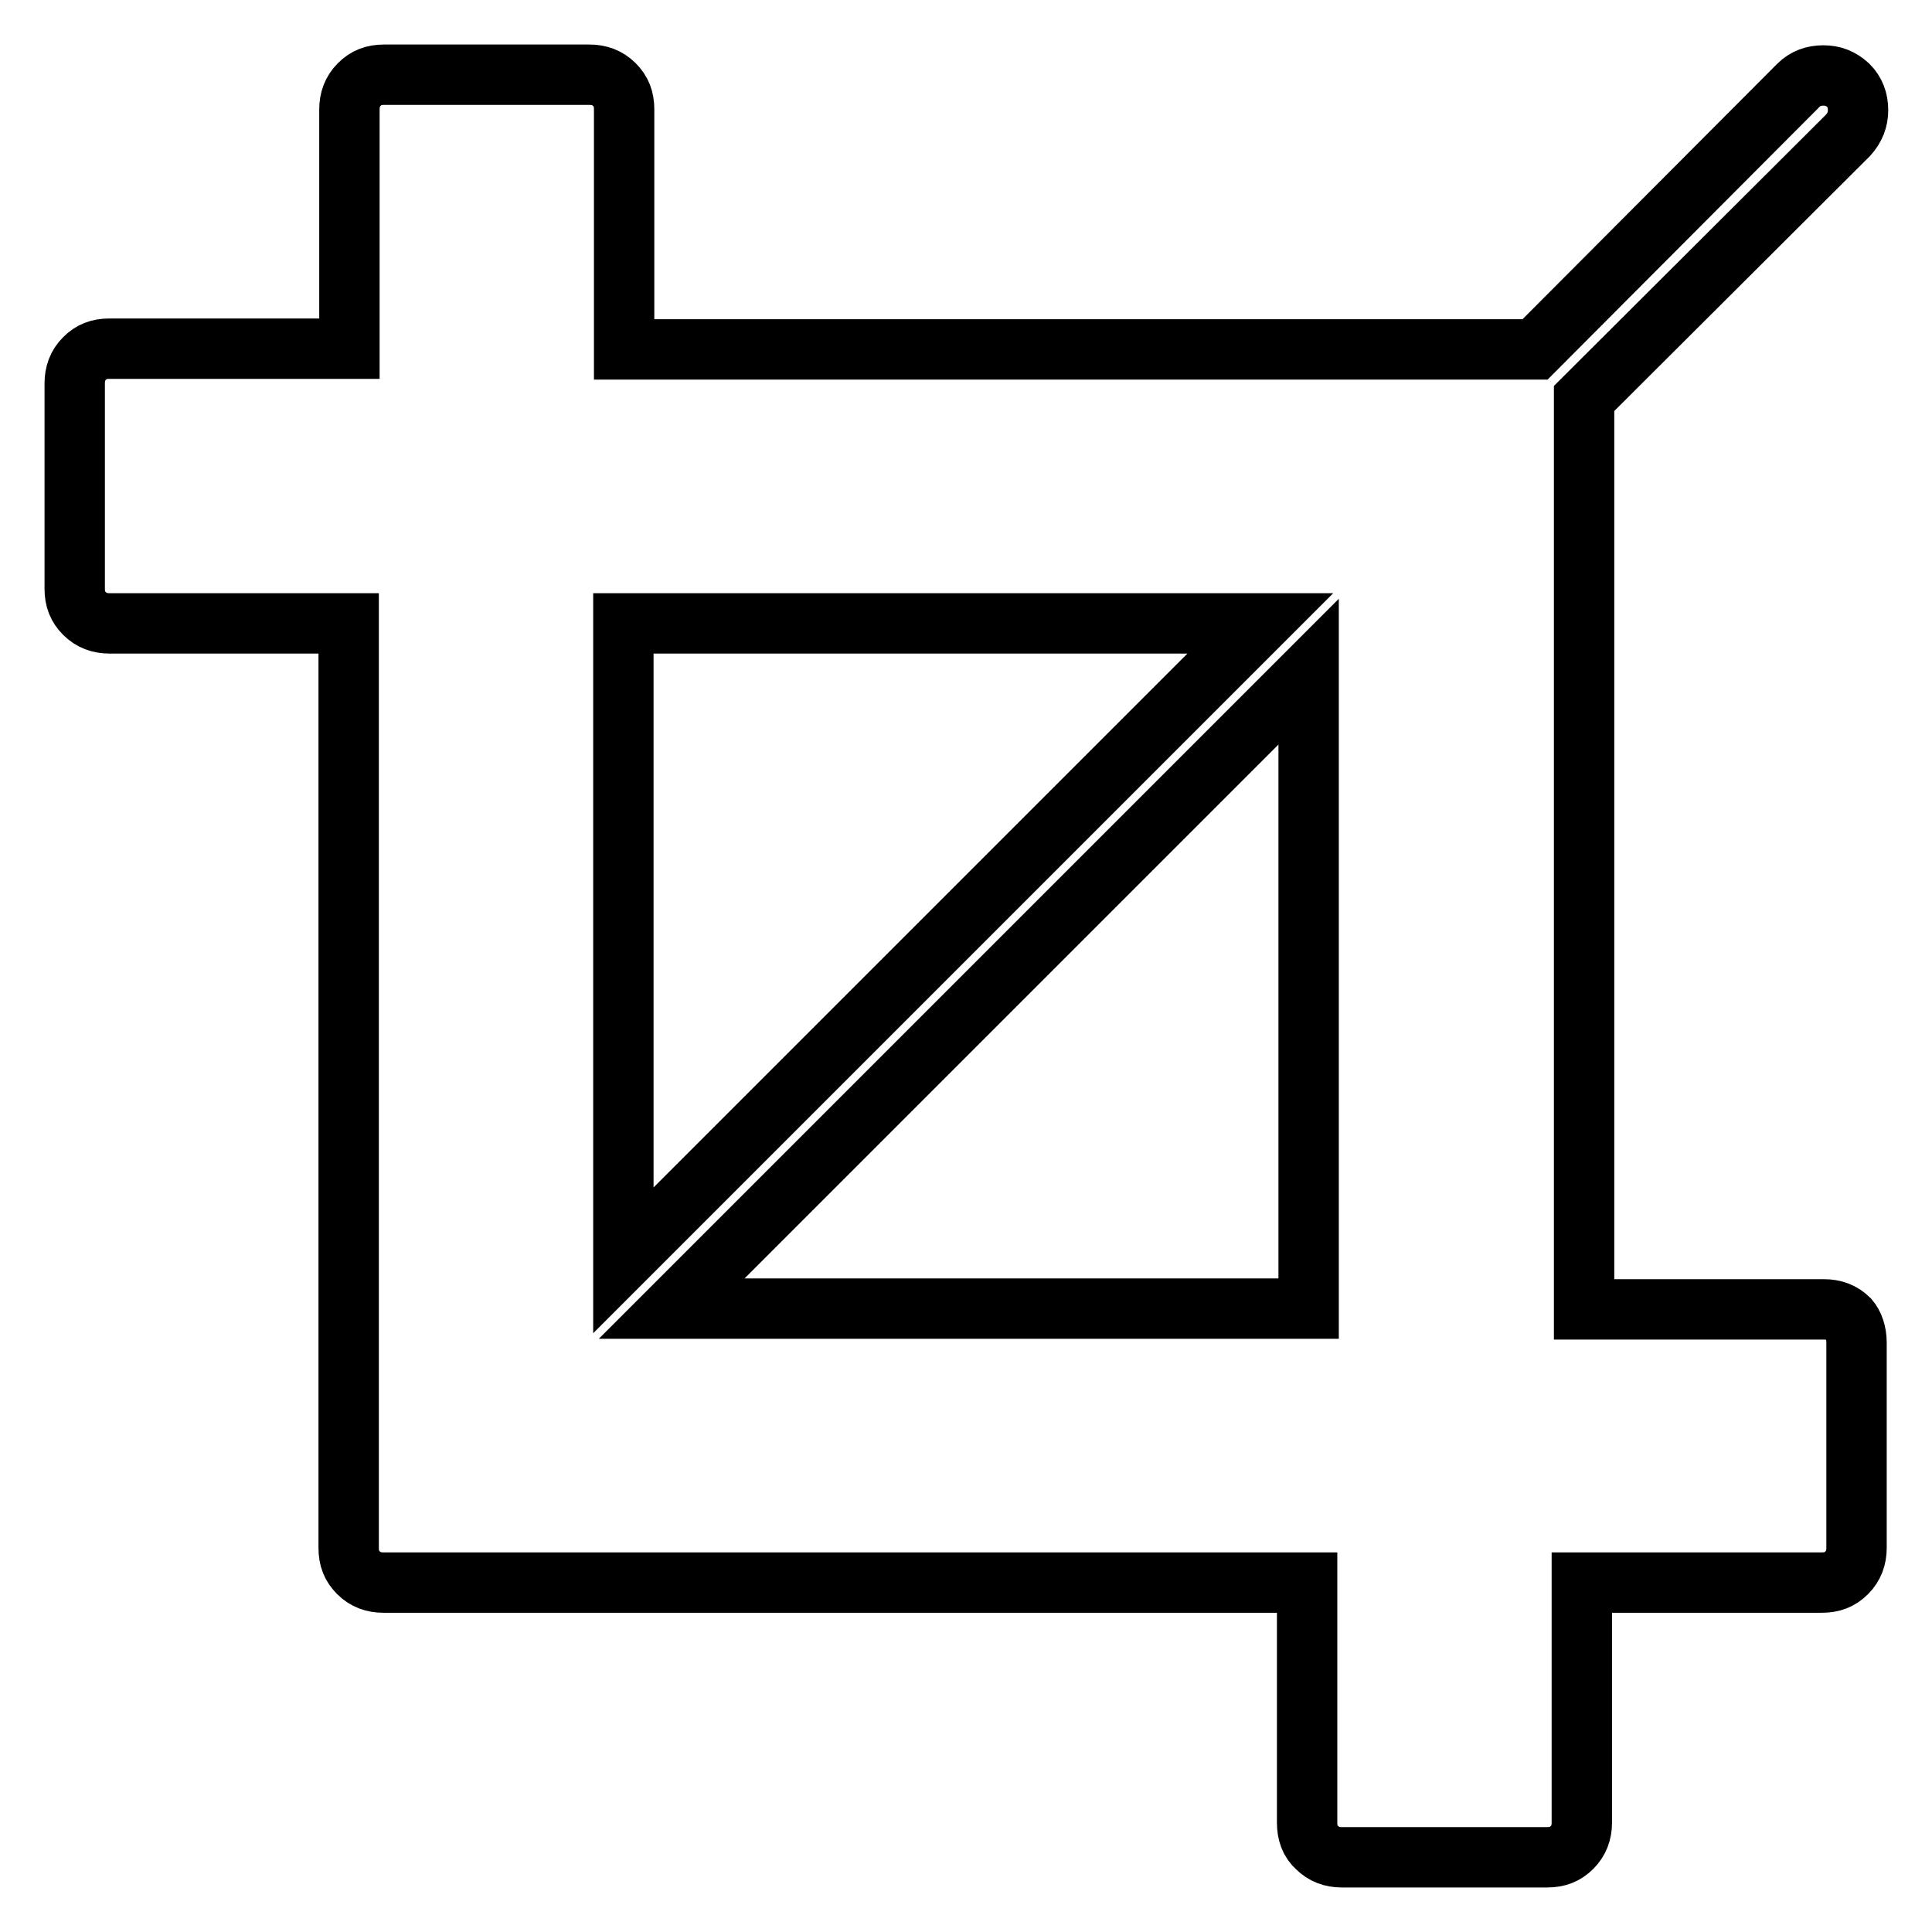
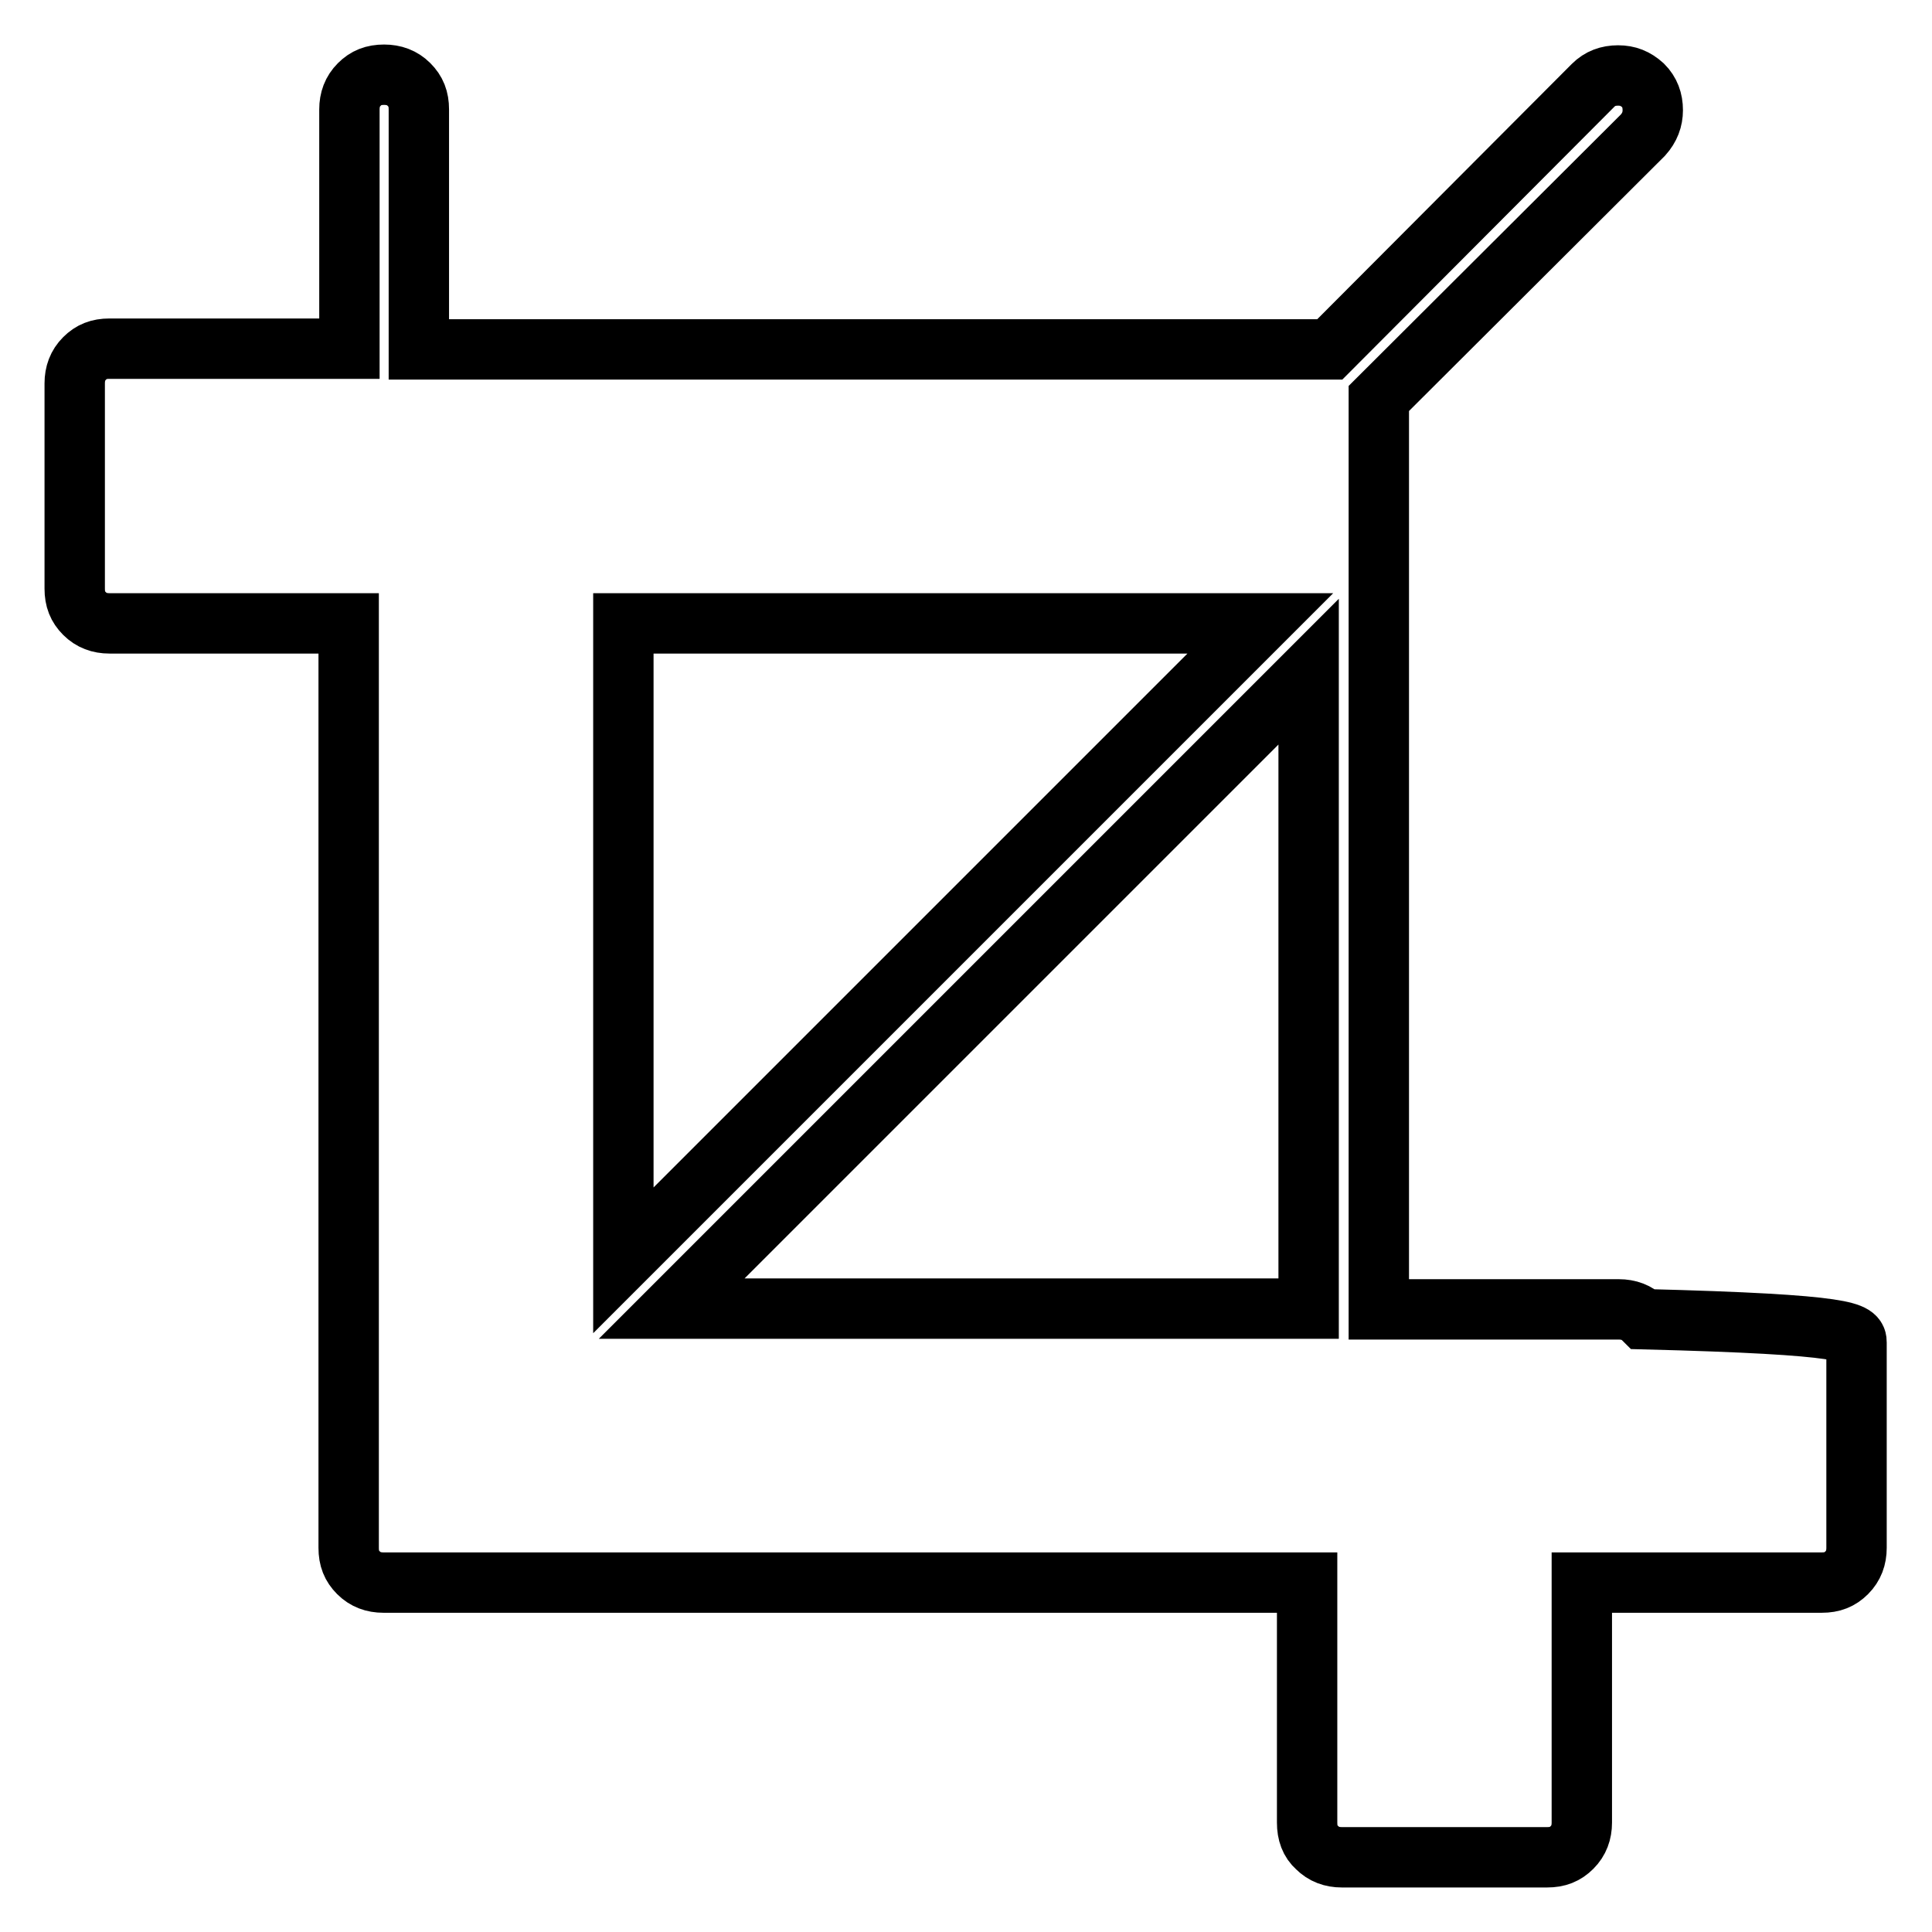
<svg xmlns="http://www.w3.org/2000/svg" version="1.1" x="0px" y="0px" viewBox="0 0 256 256" enable-background="new 0 0 256 256" xml:space="preserve">
  <g>
-     <path stroke-width="8" fill-opacity="0" stroke="#000000" d="M89,173.4h84.4V89L89,173.4z M82.6,167L167,82.6H82.6V167z M246,177.9v27.2c0,1.3-0.4,2.4-1.3,3.3 c-0.9,0.9-1.9,1.3-3.3,1.3h-31.8v31.8c0,1.3-0.4,2.4-1.3,3.3c-0.9,0.9-1.9,1.3-3.3,1.3h-27.2c-1.3,0-2.4-0.4-3.3-1.3 c-0.9-0.8-1.3-1.9-1.3-3.3v-31.8H50.8c-1.3,0-2.4-0.4-3.3-1.3c-0.9-0.9-1.3-1.9-1.3-3.3V82.6H14.5c-1.3,0-2.4-0.4-3.3-1.3 c-0.9-0.9-1.3-1.9-1.3-3.3V50.8c0-1.3,0.4-2.4,1.3-3.3c0.9-0.9,1.9-1.3,3.3-1.3h31.8V14.5c0-1.3,0.4-2.4,1.3-3.3 c0.9-0.9,1.9-1.3,3.3-1.3h27.2c1.3,0,2.4,0.4,3.3,1.3c0.9,0.9,1.3,1.9,1.3,3.3v31.8h120.7l34.9-35c0.9-0.9,2-1.3,3.3-1.3 s2.3,0.4,3.3,1.3c0.9,0.9,1.3,2,1.3,3.3c0,1.2-0.4,2.3-1.3,3.3l-35,34.9v120.7h31.8c1.3,0,2.4,0.4,3.3,1.3 C245.6,175.5,246,176.6,246,177.9L246,177.9z" />
+     <path stroke-width="8" fill-opacity="0" stroke="#000000" d="M89,173.4h84.4V89L89,173.4z M82.6,167L167,82.6H82.6V167z M246,177.9v27.2c0,1.3-0.4,2.4-1.3,3.3 c-0.9,0.9-1.9,1.3-3.3,1.3h-31.8v31.8c0,1.3-0.4,2.4-1.3,3.3c-0.9,0.9-1.9,1.3-3.3,1.3h-27.2c-1.3,0-2.4-0.4-3.3-1.3 c-0.9-0.8-1.3-1.9-1.3-3.3v-31.8H50.8c-1.3,0-2.4-0.4-3.3-1.3c-0.9-0.9-1.3-1.9-1.3-3.3V82.6H14.5c-1.3,0-2.4-0.4-3.3-1.3 c-0.9-0.9-1.3-1.9-1.3-3.3V50.8c0-1.3,0.4-2.4,1.3-3.3c0.9-0.9,1.9-1.3,3.3-1.3h31.8V14.5c0-1.3,0.4-2.4,1.3-3.3 c0.9-0.9,1.9-1.3,3.3-1.3c1.3,0,2.4,0.4,3.3,1.3c0.9,0.9,1.3,1.9,1.3,3.3v31.8h120.7l34.9-35c0.9-0.9,2-1.3,3.3-1.3 s2.3,0.4,3.3,1.3c0.9,0.9,1.3,2,1.3,3.3c0,1.2-0.4,2.3-1.3,3.3l-35,34.9v120.7h31.8c1.3,0,2.4,0.4,3.3,1.3 C245.6,175.5,246,176.6,246,177.9L246,177.9z" />
  </g>
</svg>